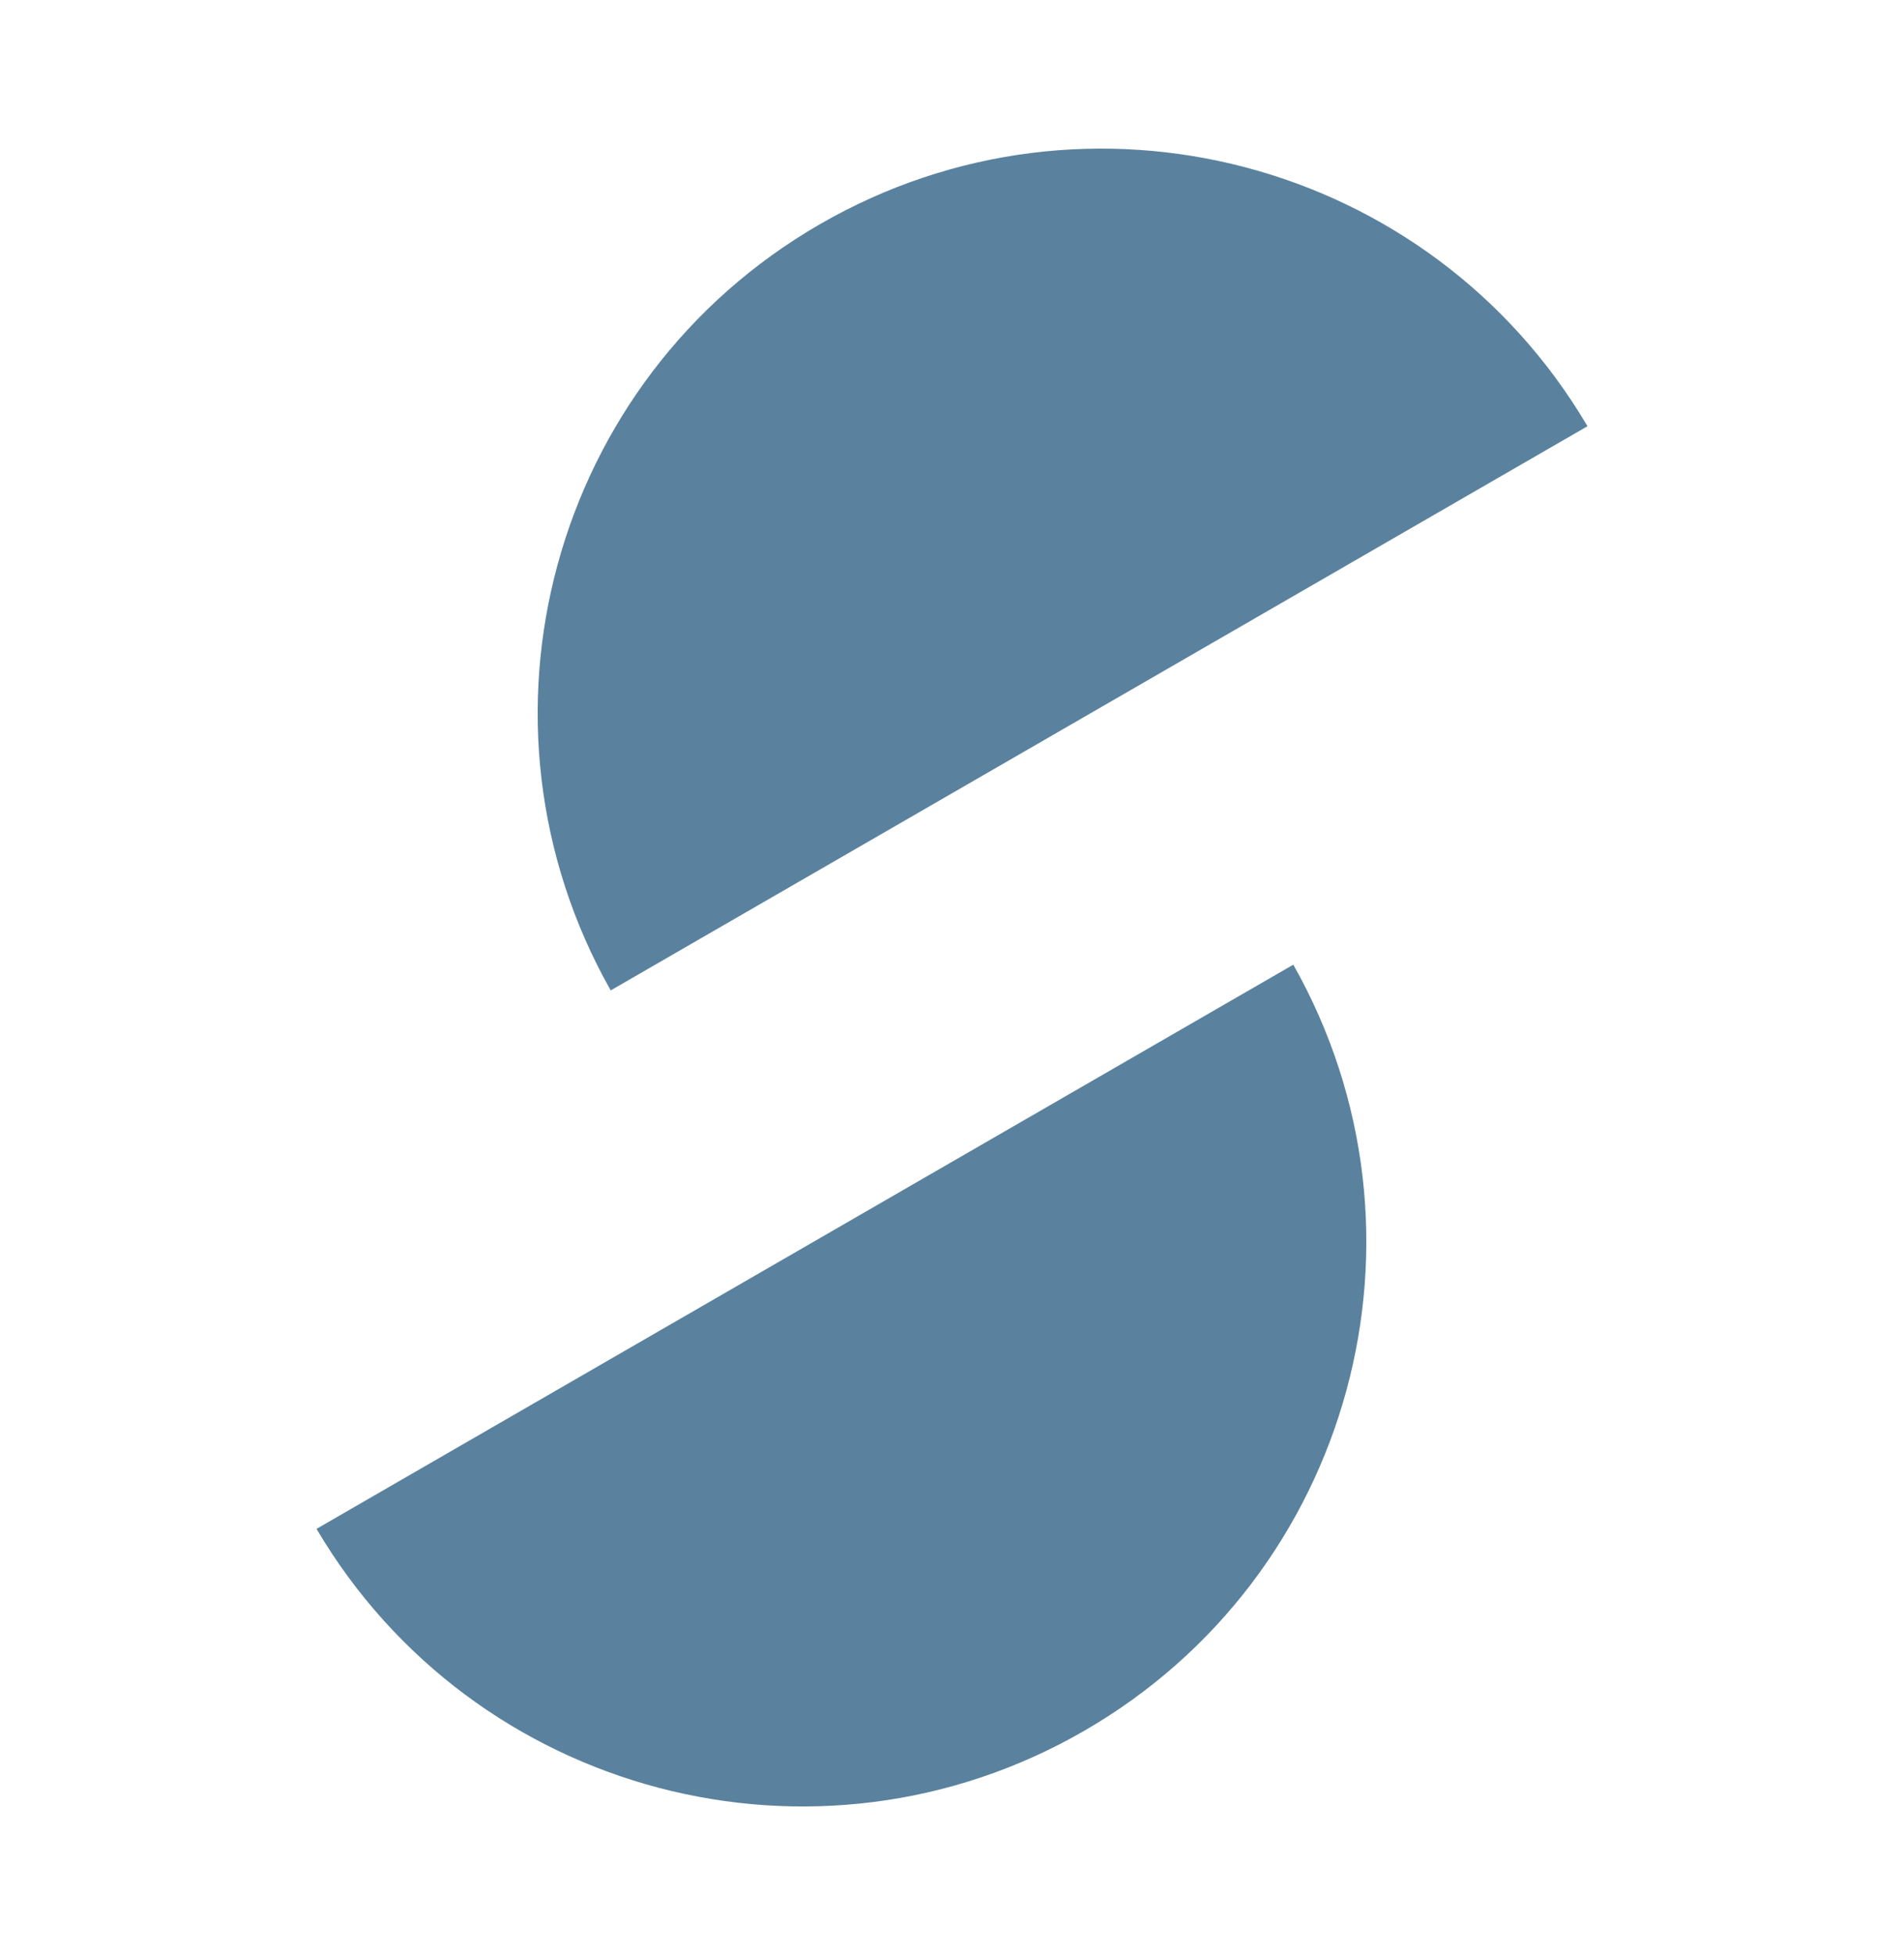
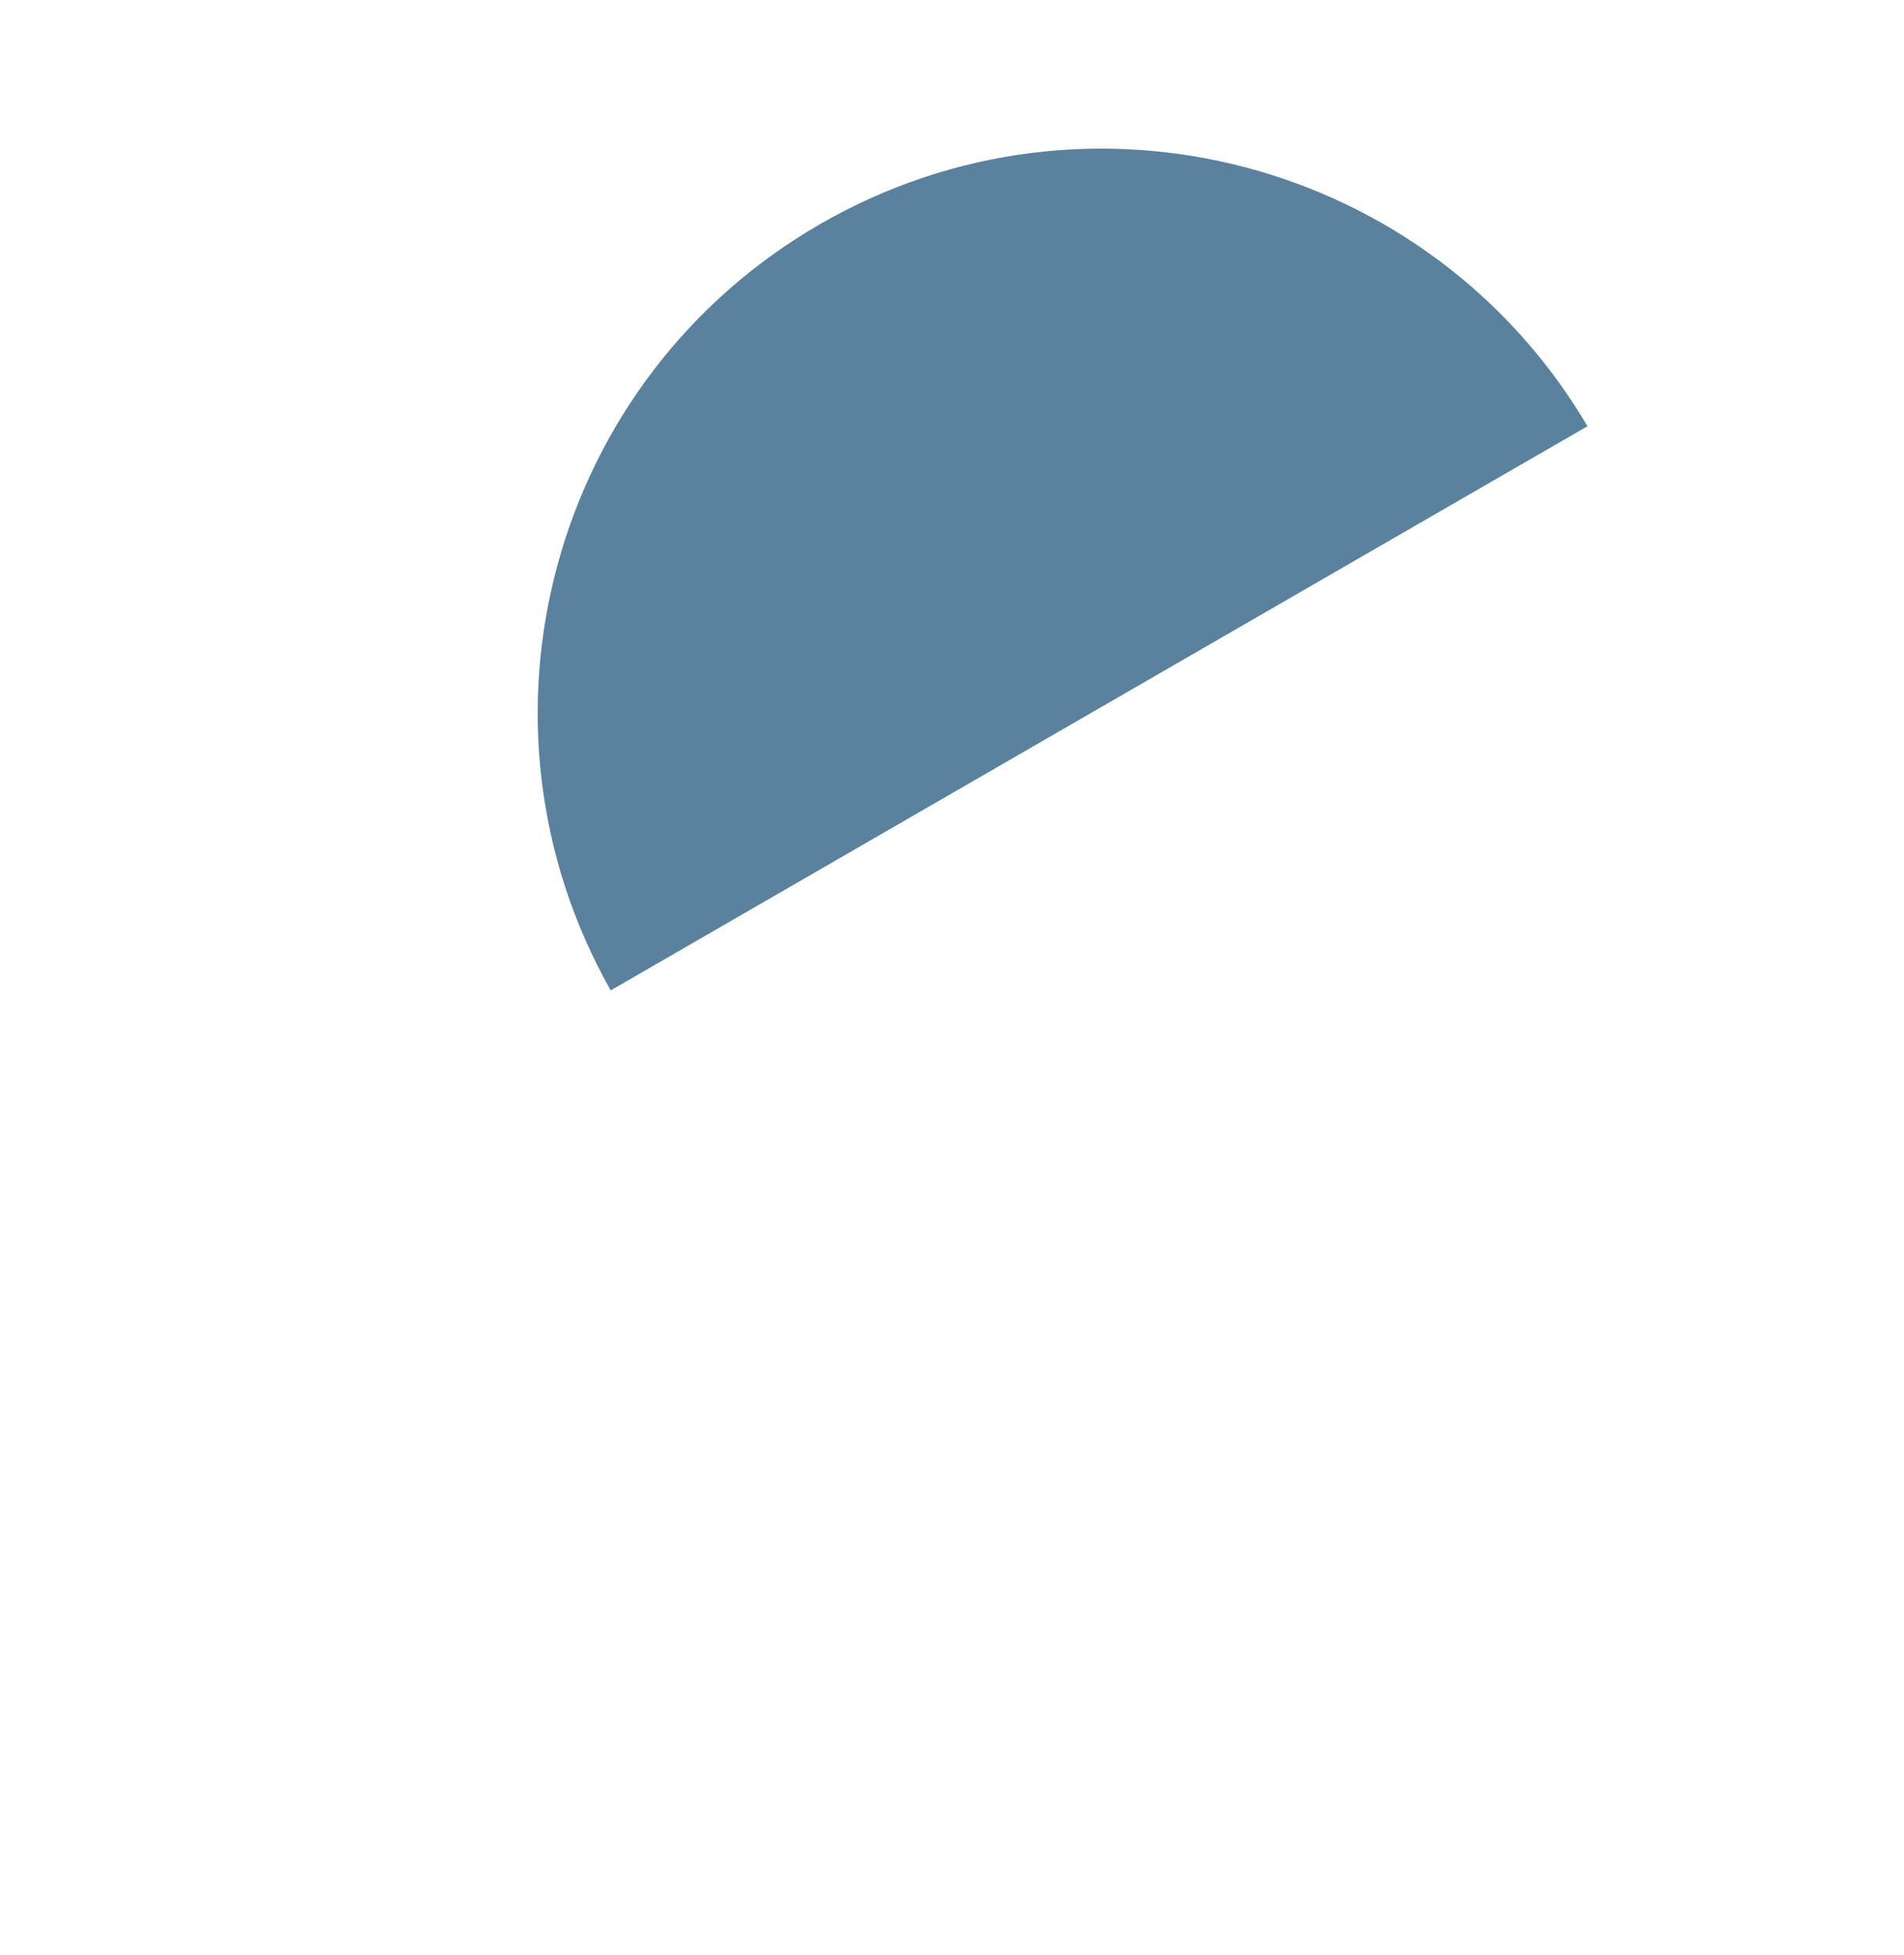
<svg xmlns="http://www.w3.org/2000/svg" viewBox="0 0 516.14 529.79" version="1.1" xmlnsXlink="http://www.w3.org/1999/xlink">
  <title>SimplyAgree-Icon</title>
-   <path fill="#5A829E" d="m293.92,469.01c72.71-41.98,97.89-134.66,56.67-207.6L85.8,414.29c42.56,72.16,135.41,96.7,208.12,54.72Z" />
  <path fill="#5A829E" d="m430.34,115.5c-42.56-72.17-135.41-96.7-208.12-54.72-72.71,41.98-97.89,134.66-56.67,207.6L430.34,115.5Z" />
</svg>